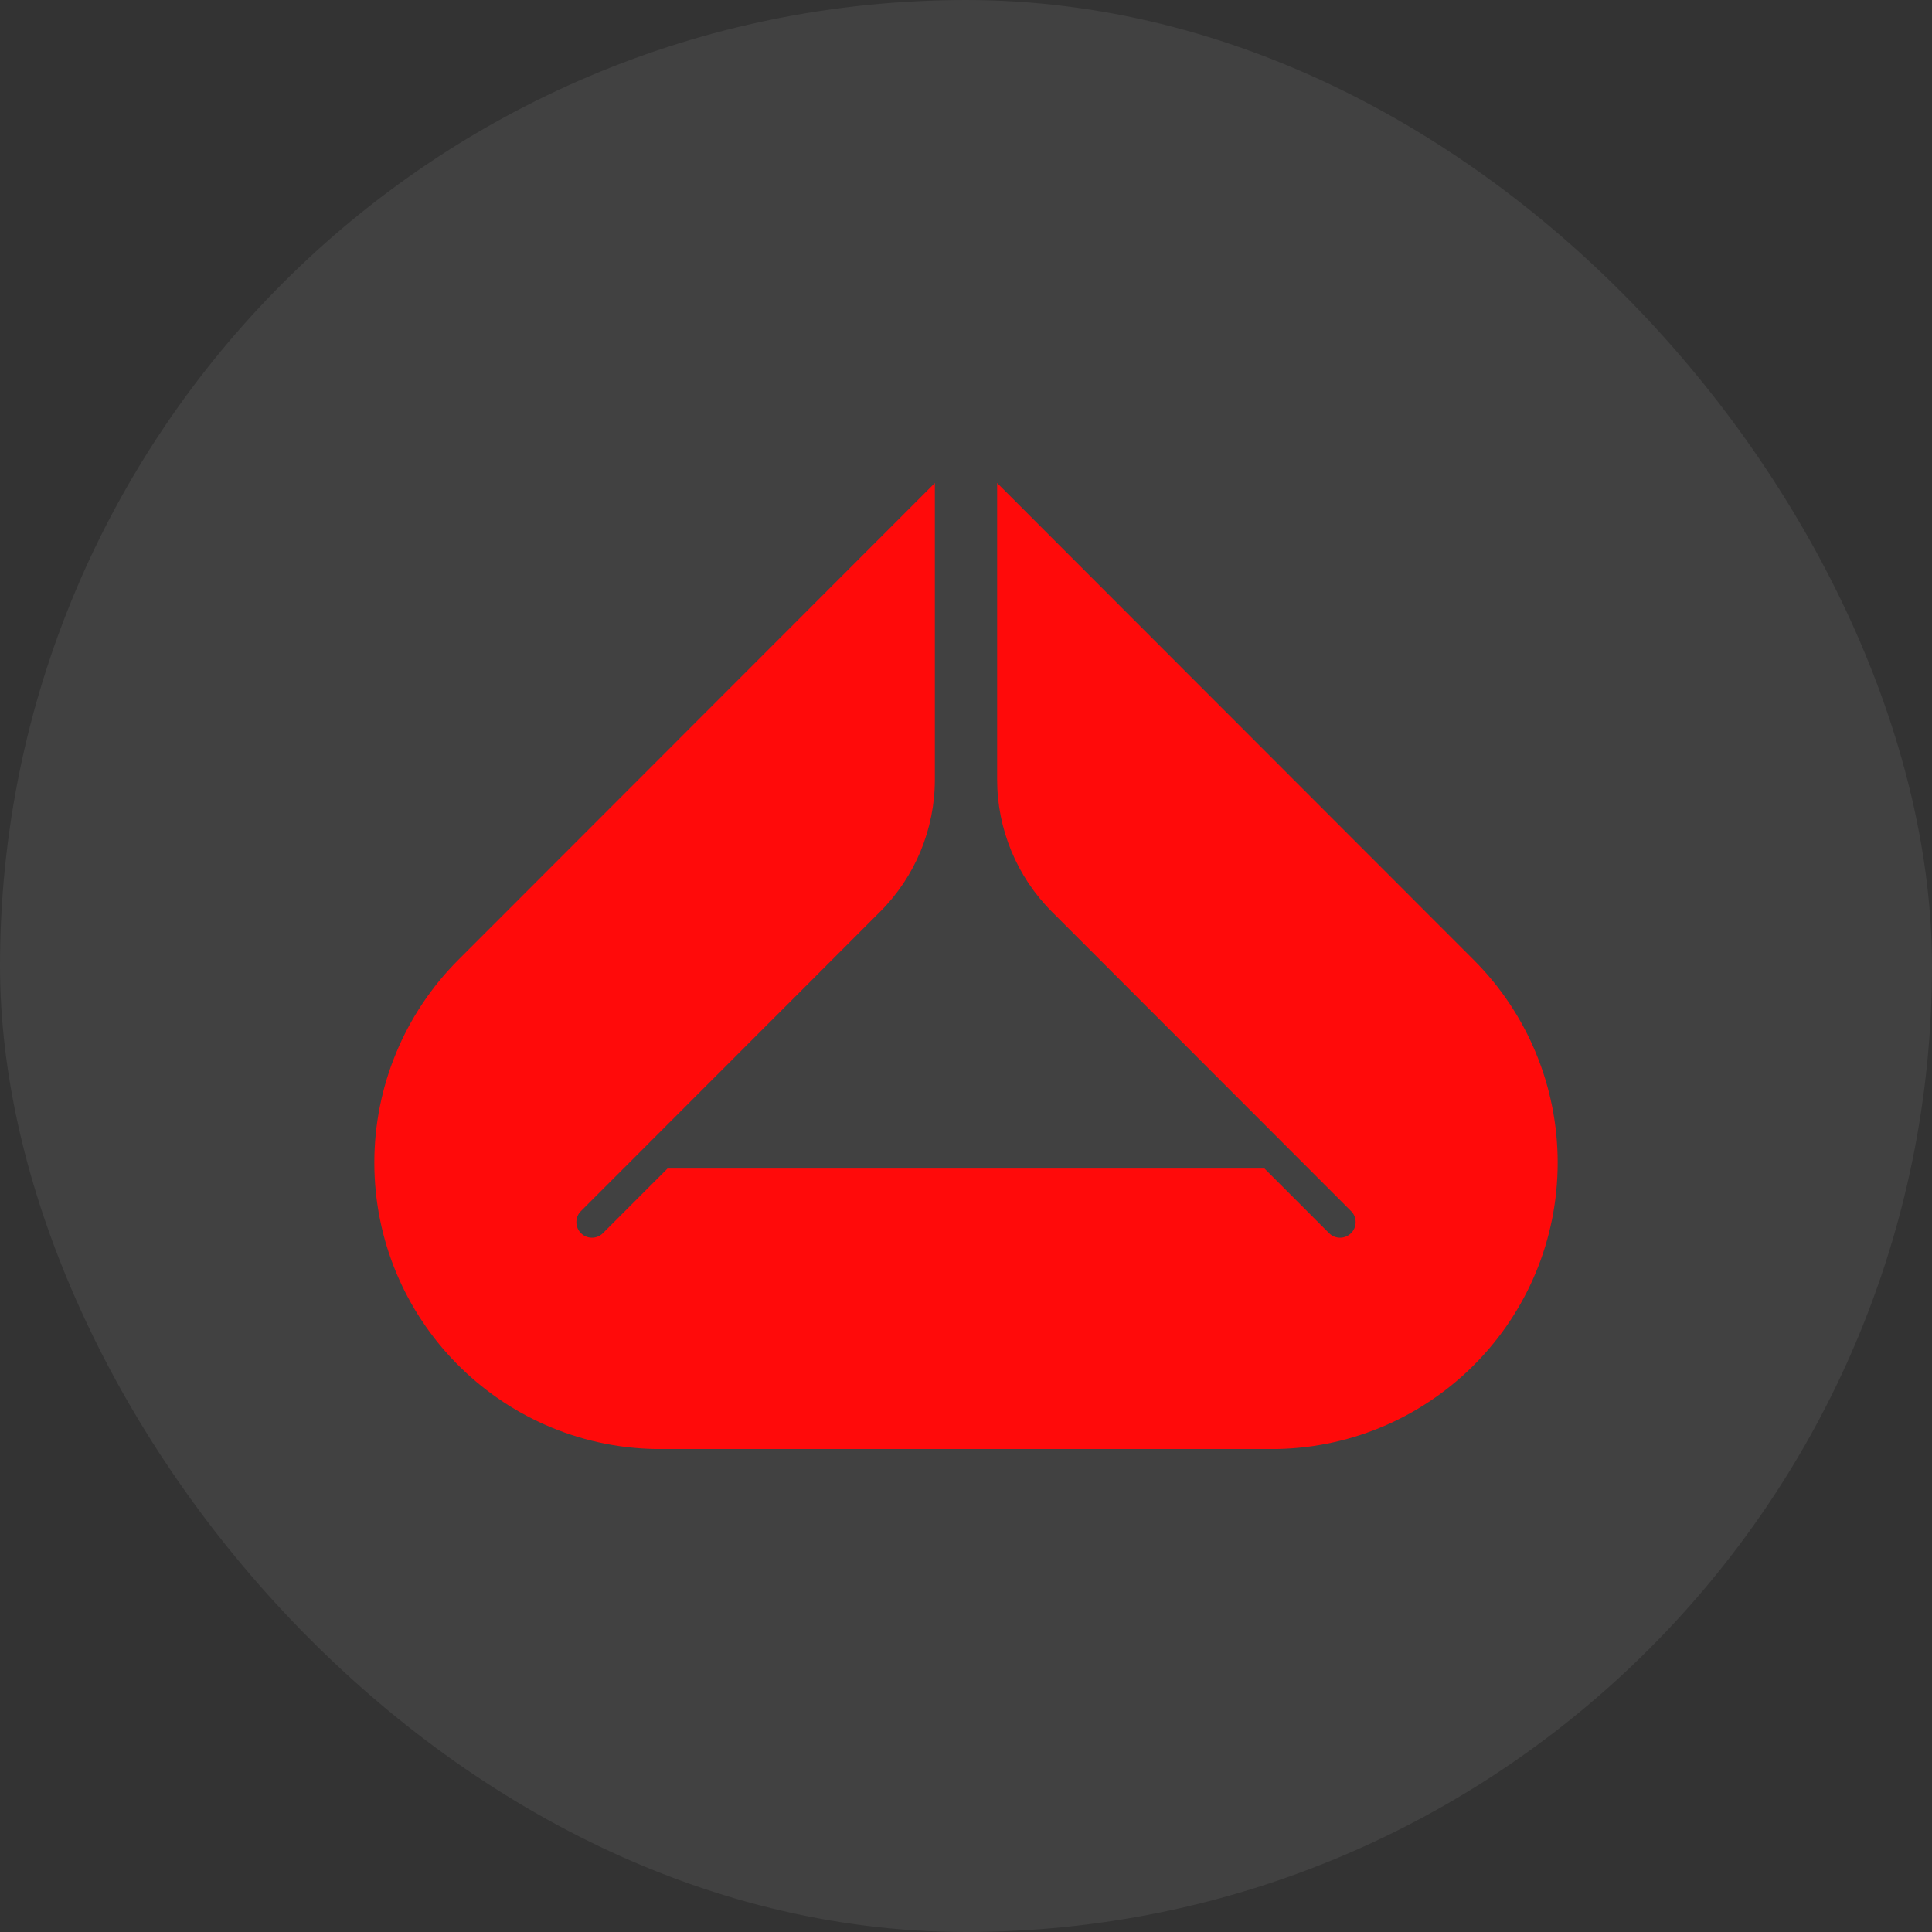
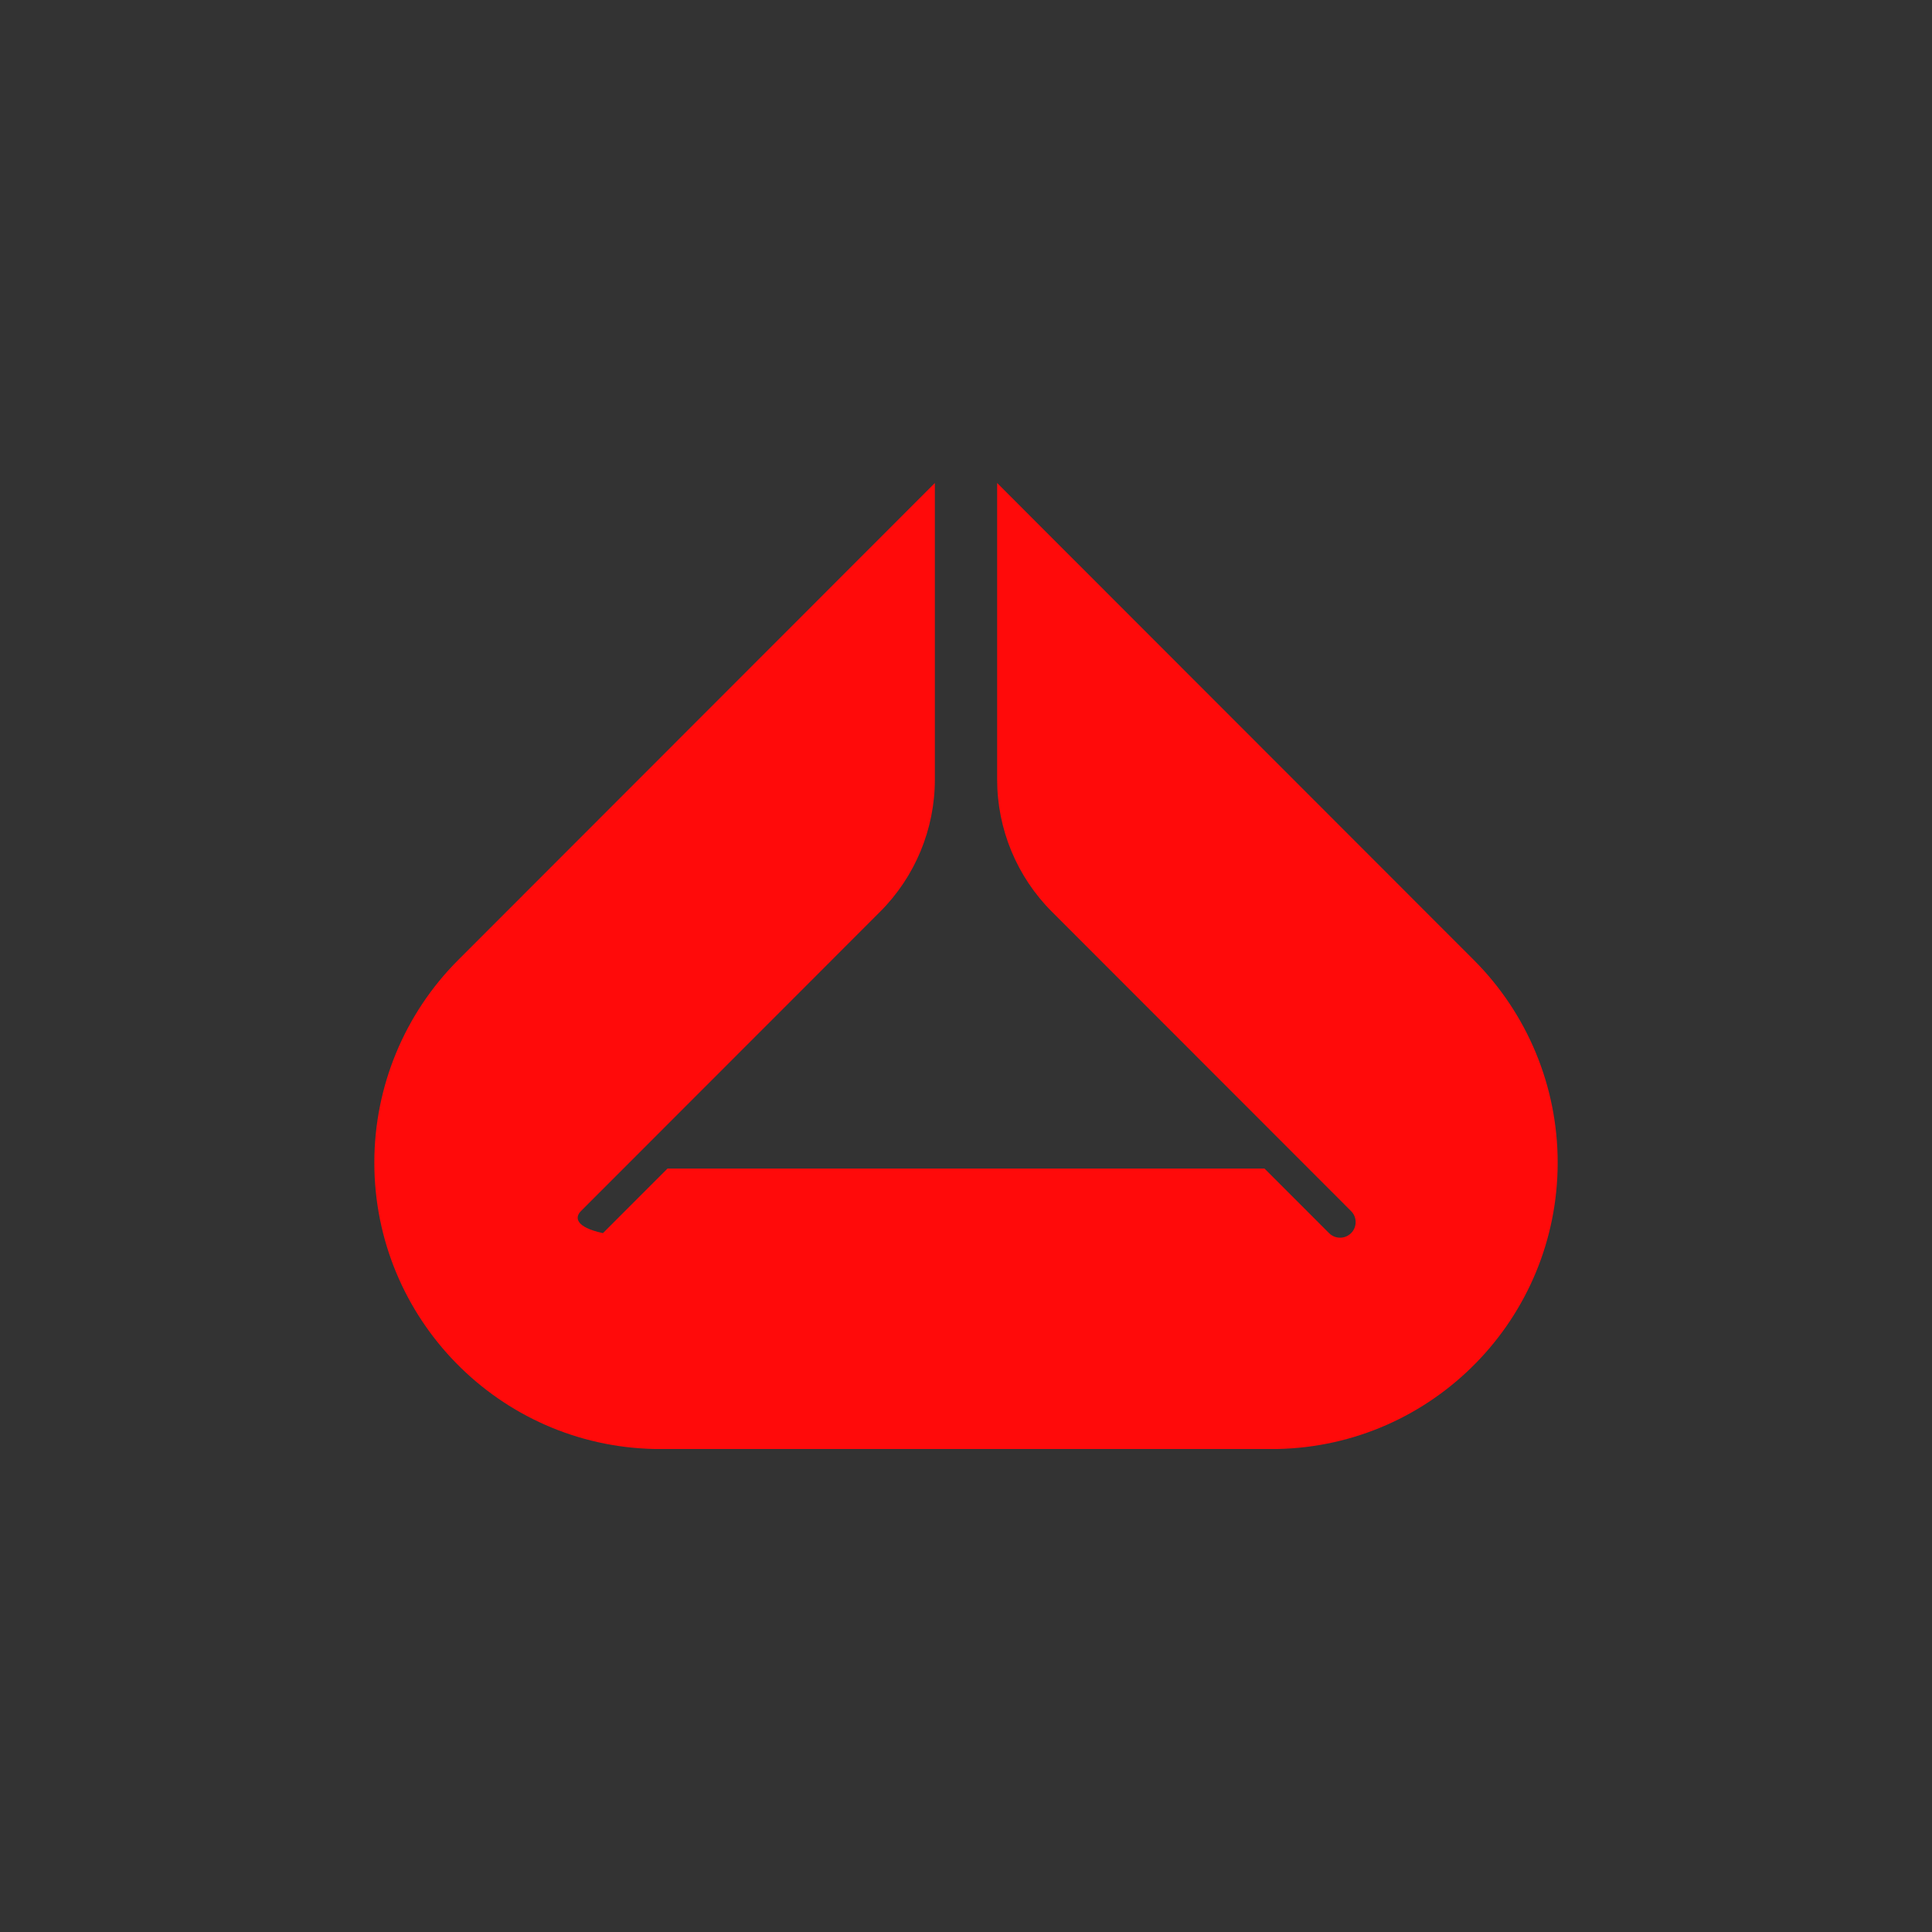
<svg xmlns="http://www.w3.org/2000/svg" width="120" height="120" viewBox="0 0 120 120" fill="none">
  <rect x="0" y="0" width="120" height="120" fill="#333333" stroke="none" />
-   <rect width="120" height="120" rx="60" fill="white" fill-opacity="0.07" />
  <g clip-path="url(#clip0_2762_1531)">
-     <path d="M79.342 90C88.991 89.803 96.75 81.911 96.75 72.208C96.75 67.49 94.877 62.964 91.542 59.628L61.934 30V48.416C61.934 51.495 63.157 54.449 65.333 56.627L72.269 63.568L72.288 63.586L83.918 75.224C84.296 75.601 84.296 76.214 83.918 76.592C83.54 76.97 82.928 76.97 82.55 76.592L78.541 72.581H41.459L37.45 76.592C37.072 76.97 36.46 76.97 36.082 76.592C35.705 76.214 35.705 75.601 36.082 75.224L47.712 63.586L47.731 63.568L54.667 56.627C56.843 54.449 58.066 51.495 58.066 48.416V30L28.458 59.628C25.123 62.964 23.25 67.49 23.25 72.208C23.25 81.911 31.009 89.803 40.658 90H79.342Z" fill="#FF0A0A" />
+     <path d="M79.342 90C88.991 89.803 96.75 81.911 96.75 72.208C96.75 67.49 94.877 62.964 91.542 59.628L61.934 30V48.416C61.934 51.495 63.157 54.449 65.333 56.627L72.269 63.568L72.288 63.586L83.918 75.224C84.296 75.601 84.296 76.214 83.918 76.592C83.54 76.97 82.928 76.97 82.55 76.592L78.541 72.581H41.459L37.45 76.592C35.705 76.214 35.705 75.601 36.082 75.224L47.712 63.586L47.731 63.568L54.667 56.627C56.843 54.449 58.066 51.495 58.066 48.416V30L28.458 59.628C25.123 62.964 23.25 67.49 23.25 72.208C23.25 81.911 31.009 89.803 40.658 90H79.342Z" fill="#FF0A0A" />
  </g>
  <defs>
    <clipPath id="clip0_2762_1531">
      <rect width="73.5" height="60" fill="white" transform="translate(23.25 30)" />
    </clipPath>
  </defs>
</svg>